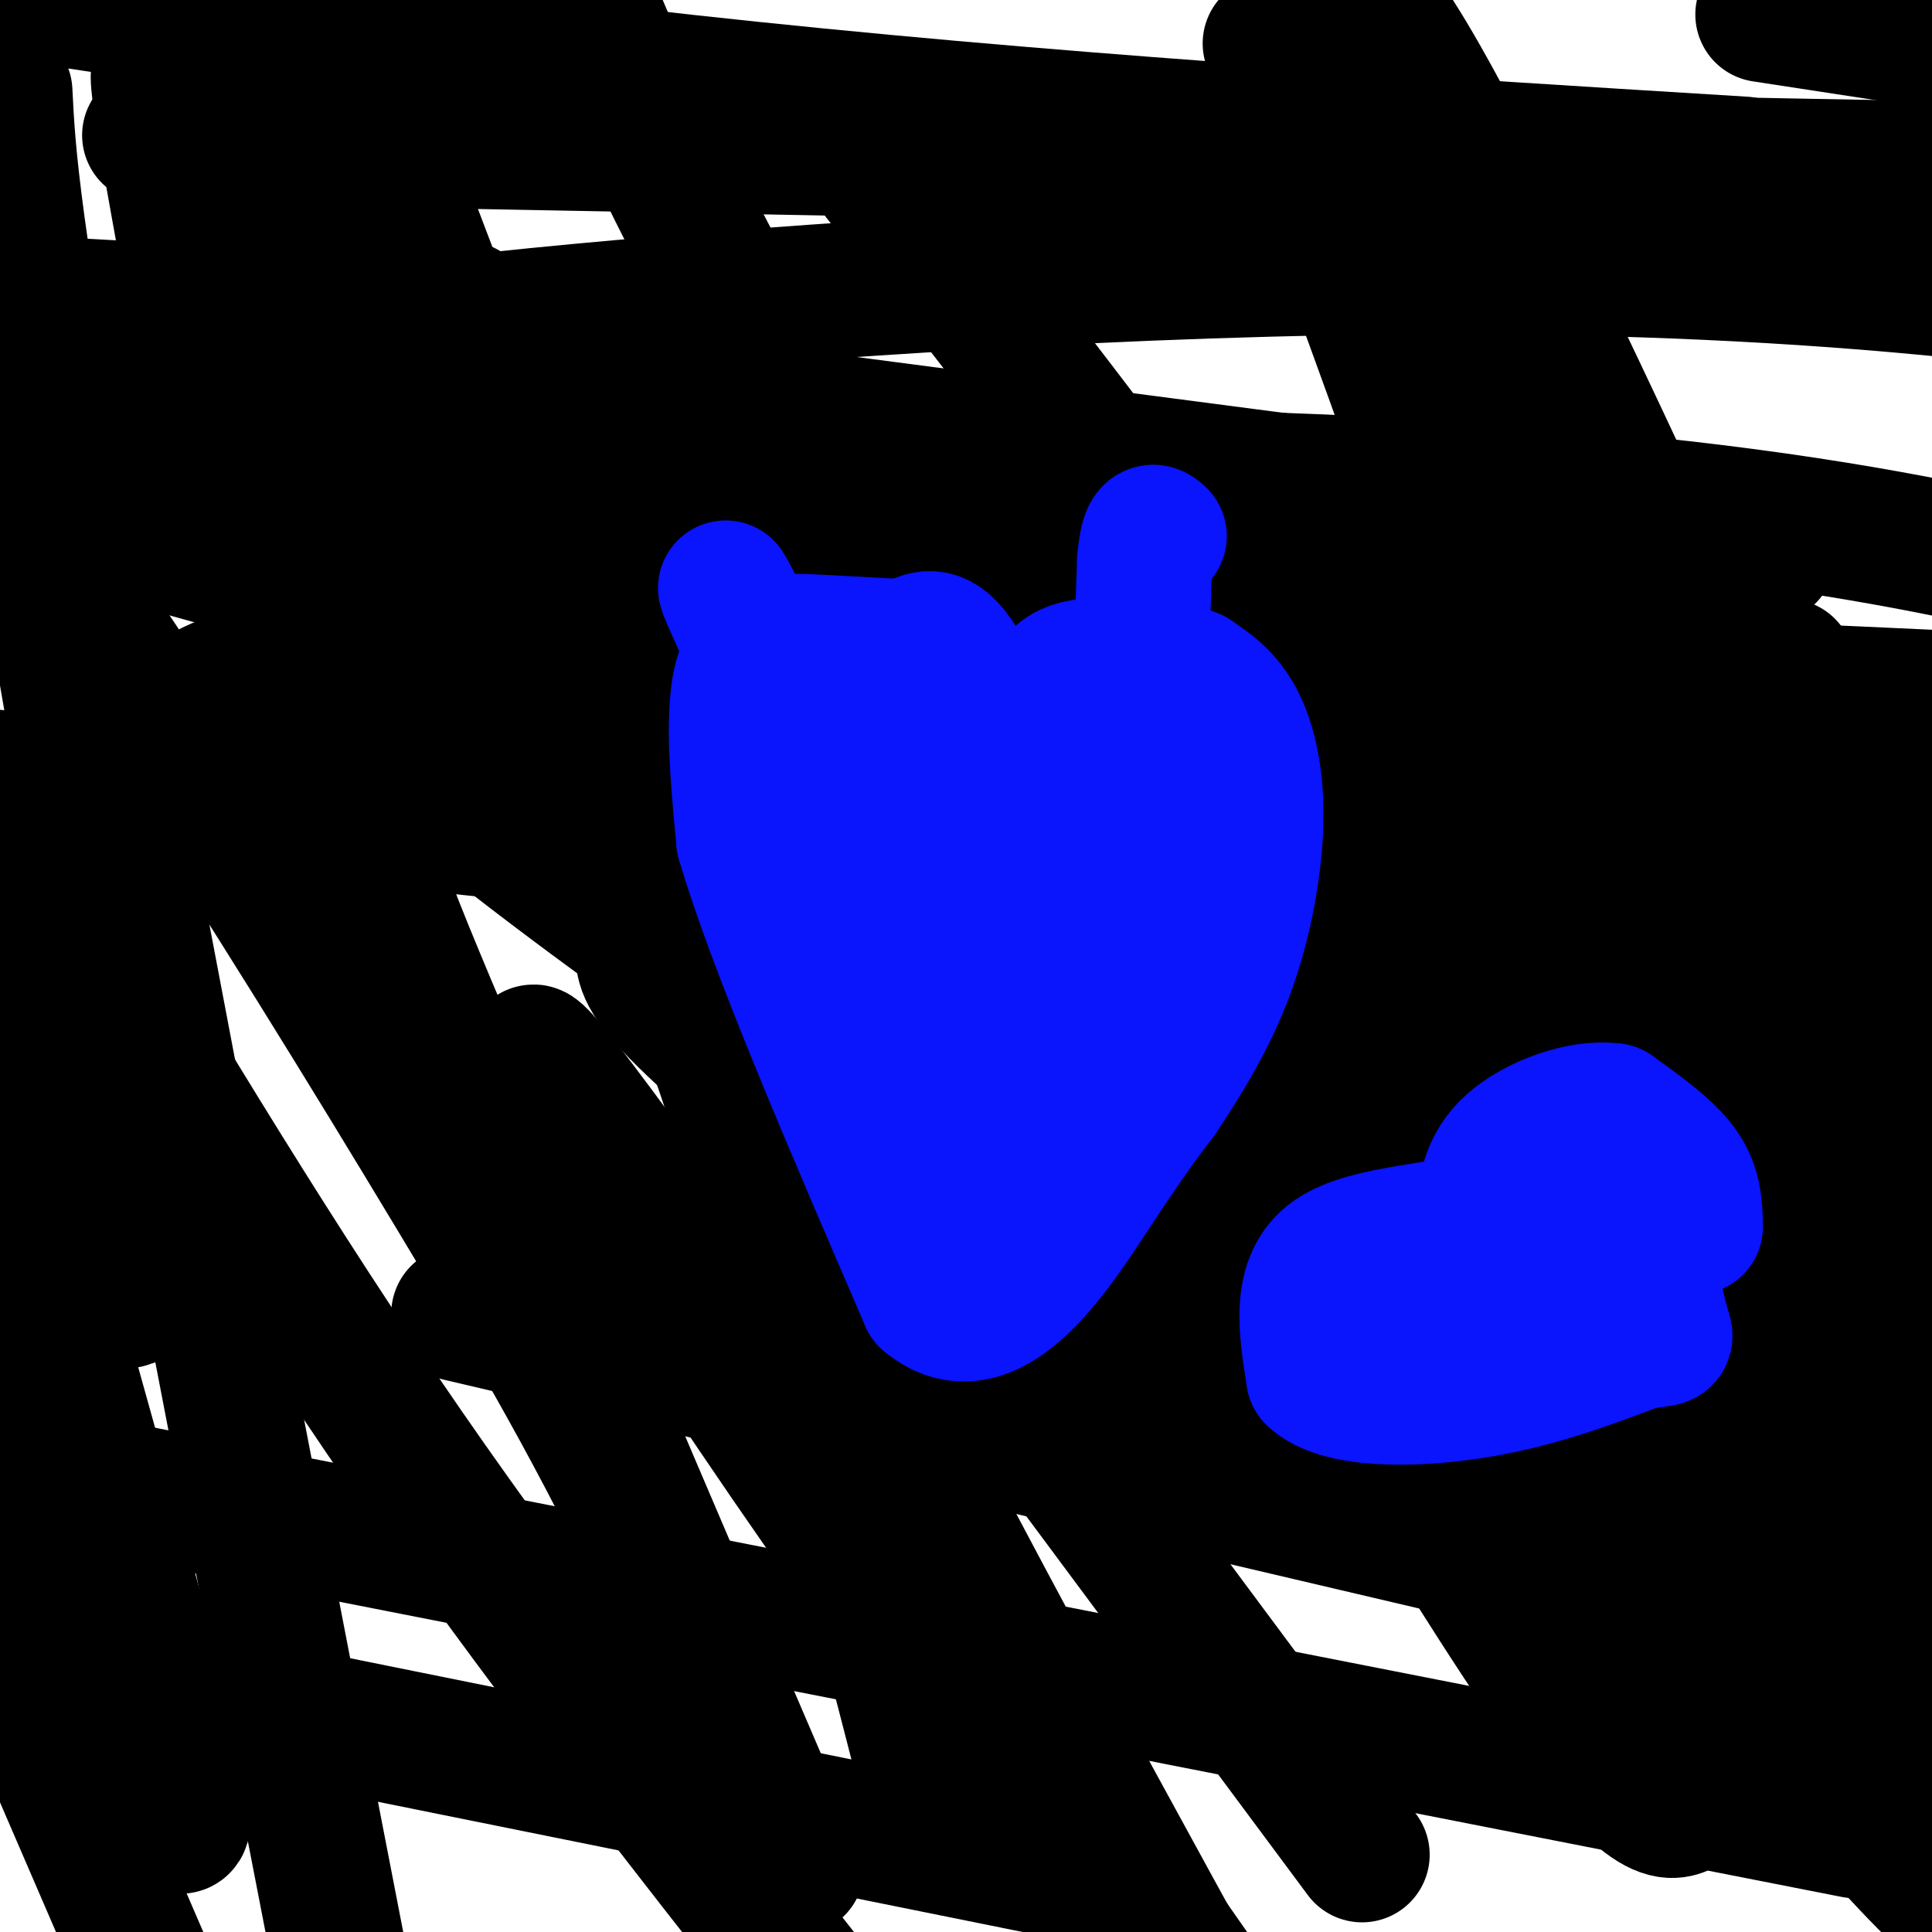
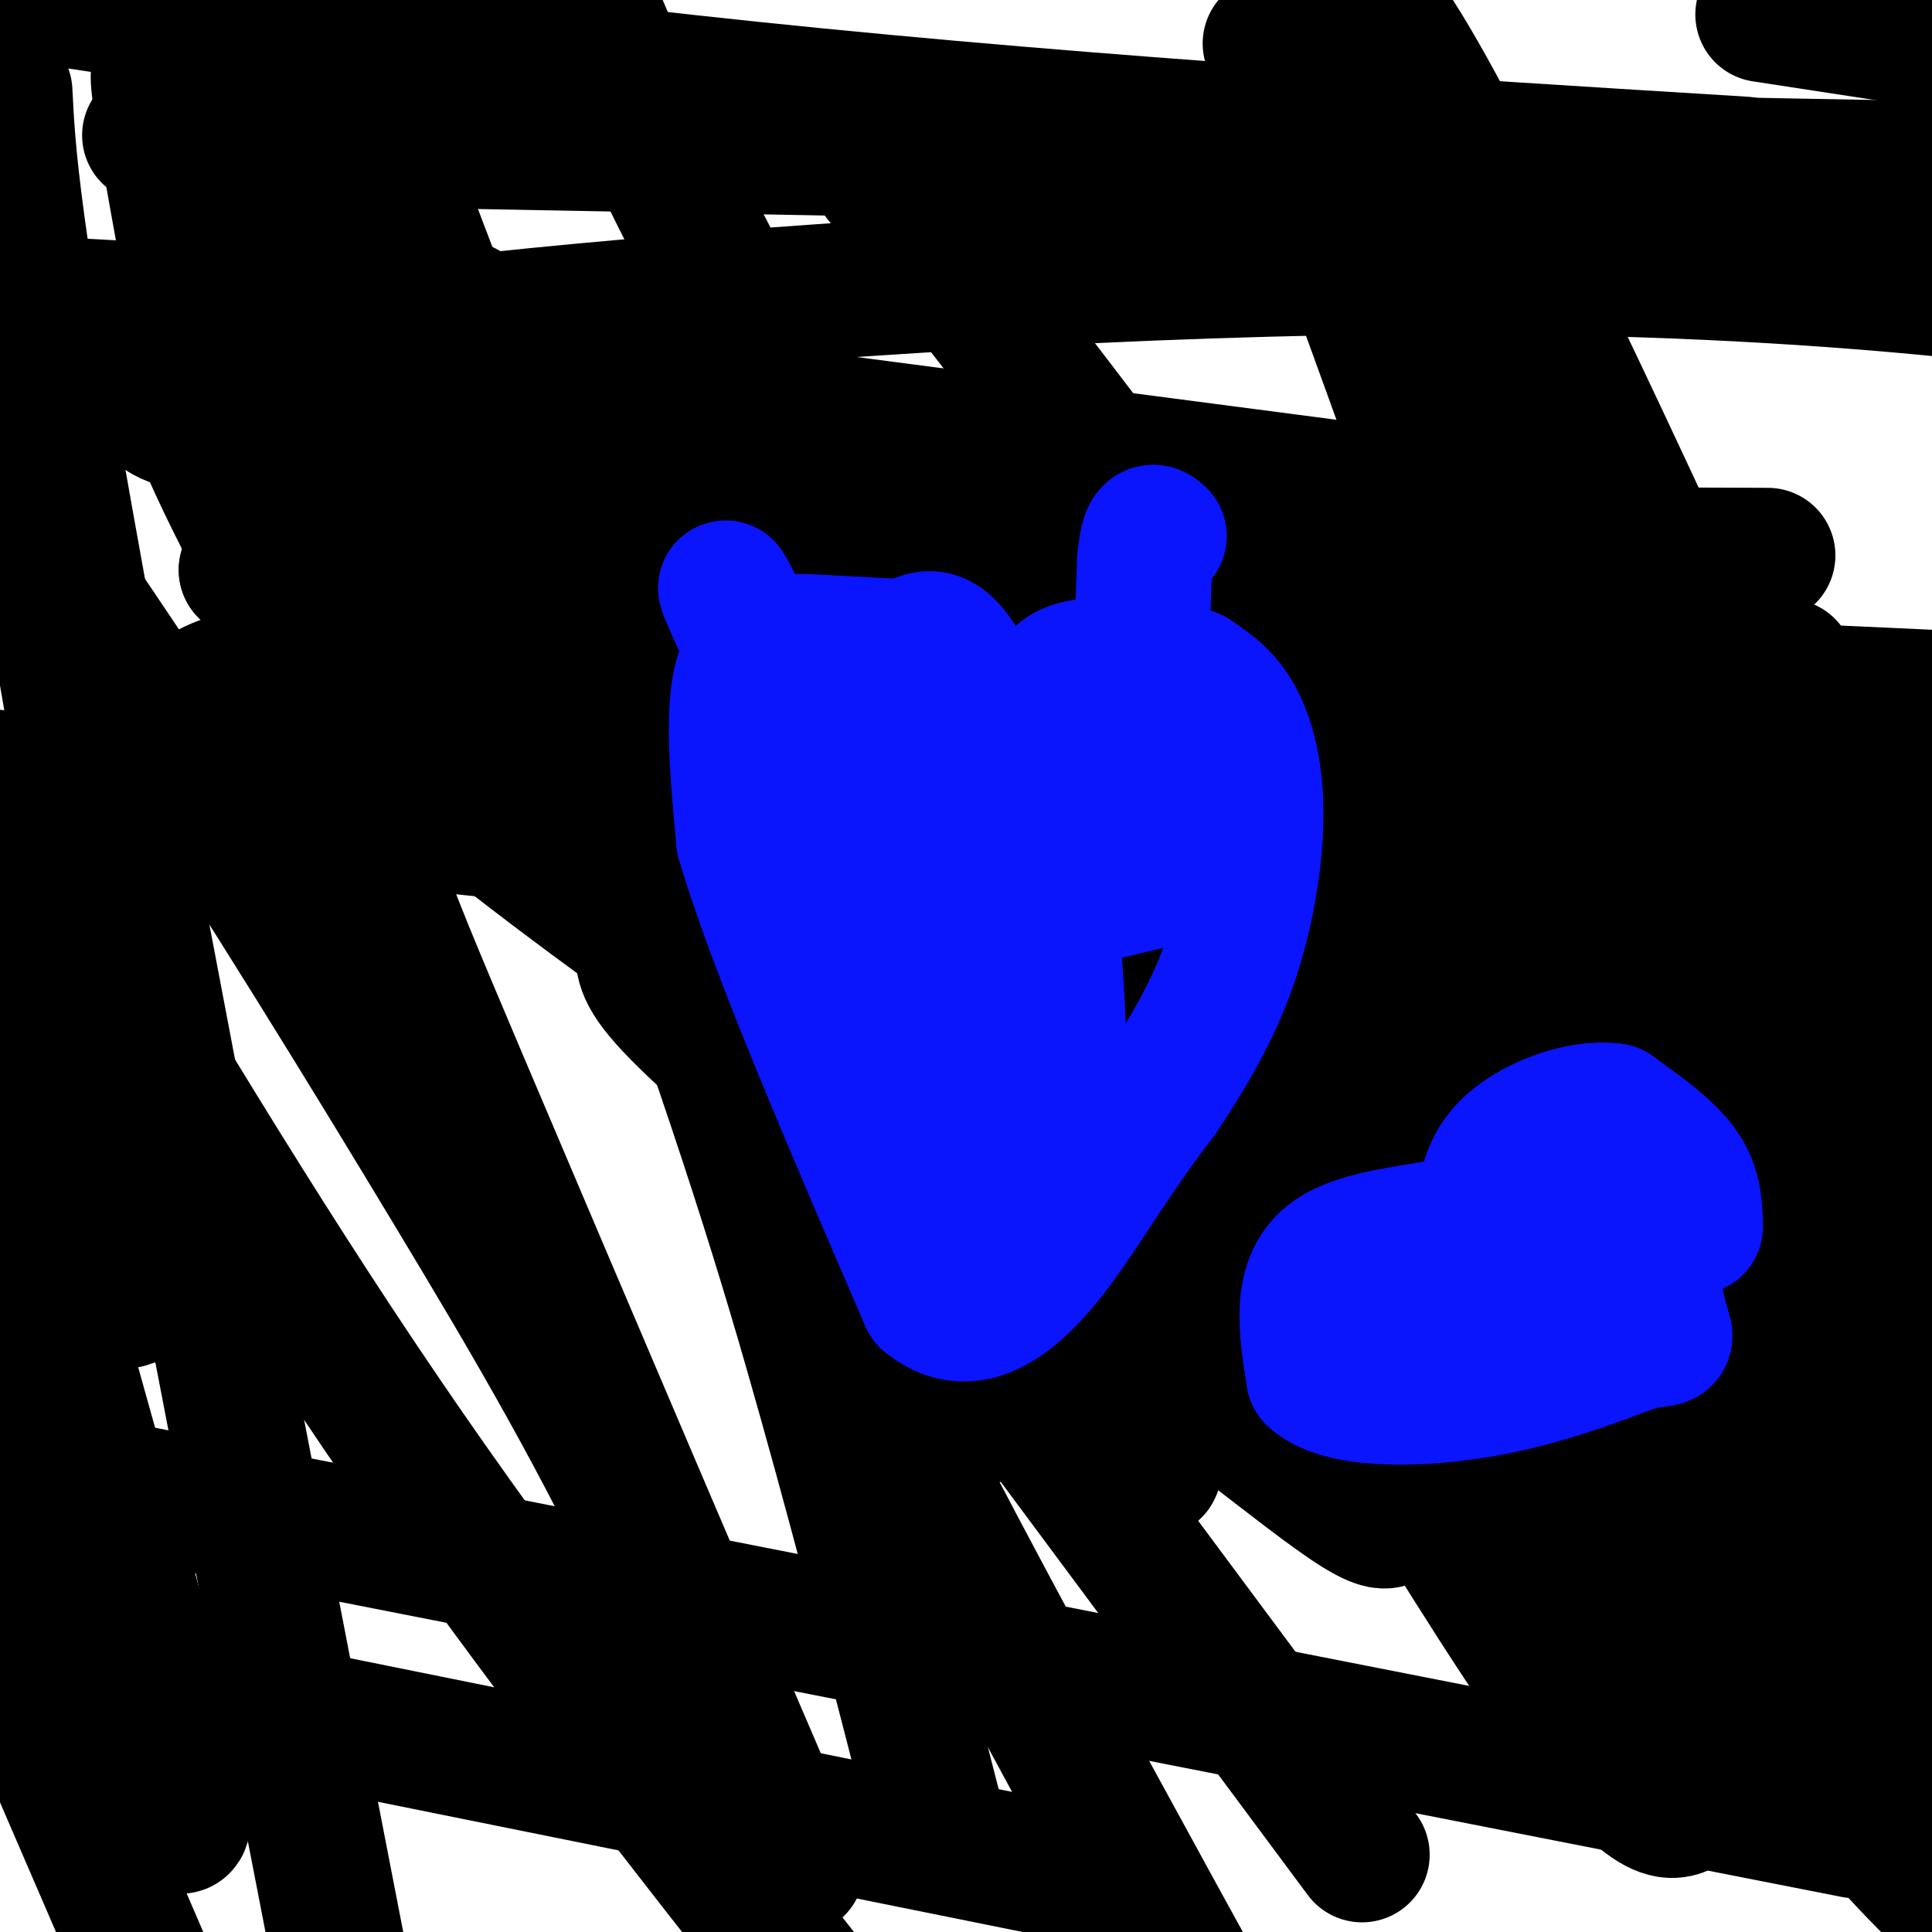
<svg xmlns="http://www.w3.org/2000/svg" viewBox="0 0 400 400" version="1.1">
  <g fill="none" stroke="#000000" stroke-width="28" stroke-linecap="round" stroke-linejoin="round">
    <path d="M218,155c-2.167,-8.500 -4.333,-17.000 -8,-23c-3.667,-6.000 -8.833,-9.500 -14,-13" />
    <path d="M196,119c-5.560,-2.254 -12.459,-1.388 -20,0c-7.541,1.388 -15.722,3.297 -23,9c-7.278,5.703 -13.651,15.201 -17,25c-3.349,9.799 -3.675,19.900 -4,30" />
    <path d="M132,183c-0.393,7.440 0.625,11.042 1,14c0.375,2.958 0.107,5.274 9,14c8.893,8.726 26.946,23.863 45,39" />
    <path d="M187,250c10.244,12.067 13.356,22.733 17,26c3.644,3.267 7.822,-0.867 12,-5" />
    <path d="M216,271c4.003,-0.553 8.011,0.563 16,-9c7.989,-9.563 19.959,-29.805 29,-44c9.041,-14.195 15.155,-22.341 20,-32c4.845,-9.659 8.423,-20.829 12,-32" />
    <path d="M293,154c3.012,-14.381 4.542,-34.333 2,-43c-2.542,-8.667 -9.155,-6.048 -15,-4c-5.845,2.048 -10.923,3.524 -16,5" />
    <path d="M264,112c-4.000,1.978 -6.000,4.422 -7,10c-1.000,5.578 -1.000,14.289 -1,23" />
    <path d="M62,51c-7.167,-1.833 -14.333,-3.667 -18,-1c-3.667,2.667 -3.833,9.833 -4,17" />
    <path d="M40,67c-1.156,5.222 -2.044,9.778 0,17c2.044,7.222 7.022,17.111 12,27" />
    <path d="M52,111c1.833,5.667 0.417,6.333 -1,7" />
    <path d="M51,118c5.667,-1.667 20.333,-9.333 35,-17" />
    <path d="M86,101c8.202,-6.417 11.208,-13.958 13,-19c1.792,-5.042 2.369,-7.583 2,-10c-0.369,-2.417 -1.685,-4.708 -3,-7" />
    <path d="M98,65c-2.667,-2.000 -7.833,-3.500 -13,-5" />
    <path d="M85,60c-2.333,-0.667 -1.667,0.167 -1,1" />
    <path d="M84,61c-0.667,1.333 -1.833,4.167 -3,7" />
    <path d="M71,71c3.167,7.833 6.333,15.667 5,18c-1.333,2.333 -7.167,-0.833 -13,-4" />
    <path d="M63,85c0.405,4.214 7.917,16.750 7,15c-0.917,-1.750 -10.262,-17.786 -14,-23c-3.738,-5.214 -1.869,0.393 0,6" />
    <path d="M56,83c0.000,1.000 0.000,0.500 0,0" />
    <path d="M187,147c-0.933,-7.933 -1.867,-15.867 4,-5c5.867,10.867 18.533,40.533 19,48c0.467,7.467 -11.267,-7.267 -23,-22" />
    <path d="M187,168c-5.426,-5.767 -7.492,-9.186 2,13c9.492,22.186 30.544,69.975 41,96c10.456,26.025 10.318,30.286 7,26c-3.318,-4.286 -9.817,-17.118 -16,-35c-6.183,-17.882 -12.049,-40.814 -15,-51c-2.951,-10.186 -2.986,-7.624 -5,-7c-2.014,0.624 -6.007,-0.688 -10,-2" />
    <path d="M191,208c-11.561,-4.954 -35.462,-16.340 -44,-18c-8.538,-1.660 -1.712,6.405 -1,7c0.712,0.595 -4.690,-6.280 8,17c12.690,23.280 43.474,76.714 50,79c6.526,2.286 -11.204,-46.577 -21,-70c-9.796,-23.423 -11.656,-21.407 -8,-15c3.656,6.407 12.828,17.203 22,28" />
    <path d="M197,236c12.032,11.086 31.114,24.801 1,4c-30.114,-20.801 -109.422,-76.117 -114,-86c-4.578,-9.883 65.573,25.666 109,47c43.427,21.334 60.128,28.451 52,18c-8.128,-10.451 -41.086,-38.471 -43,-44c-1.914,-5.529 27.215,11.435 48,22c20.785,10.565 33.224,14.733 64,23c30.776,8.267 79.888,20.634 129,33" />
    <path d="M292,197c-50.378,-13.600 -100.756,-27.200 -86,-24c14.756,3.200 94.644,23.200 138,35c43.356,11.800 50.178,15.400 57,19" />
    <path d="M373,219c-62.667,-17.494 -125.333,-34.988 -161,-45c-35.667,-10.012 -44.333,-12.542 -27,-12c17.333,0.542 60.667,4.155 104,9c43.333,4.845 86.667,10.923 130,17" />
-     <path d="M354,176c-92.772,-16.372 -185.544,-32.743 -244,-45c-58.456,-12.257 -82.596,-20.399 -97,-25c-14.404,-4.601 -19.070,-5.662 39,-7c58.070,-1.338 178.877,-2.954 261,3c82.123,5.954 125.561,19.477 169,33" />
    <path d="M370,138c-120.441,-16.915 -240.883,-33.830 -295,-43c-54.117,-9.170 -41.910,-10.595 -38,-13c3.910,-2.405 -0.478,-5.789 22,-10c22.478,-4.211 71.821,-9.249 132,-13c60.179,-3.751 131.194,-6.215 202,0c70.806,6.215 141.403,21.107 212,36" />
    <path d="M366,115c-84.738,-0.315 -169.477,-0.630 -199,-1c-29.523,-0.370 -3.832,-0.795 20,-2c23.832,-1.205 45.804,-3.191 71,-1c25.196,2.191 53.616,8.557 65,12c11.384,3.443 5.732,3.962 10,5c4.268,1.038 18.456,2.594 -15,3c-33.456,0.406 -114.558,-0.338 -163,0c-48.442,0.338 -64.226,1.758 -79,4c-14.774,2.242 -28.538,5.305 -33,8c-4.462,2.695 0.379,5.023 5,8c4.621,2.977 9.022,6.602 32,11c22.978,4.398 64.533,9.569 86,13c21.467,3.431 22.848,5.123 -22,1c-44.848,-4.123 -135.924,-14.062 -227,-24" />
    <path d="M190,143c0.000,0.000 415.000,8.000 415,8" />
    <path d="M330,108c0.000,0.000 -390.000,-51.000 -390,-51" />
    <path d="M31,28c0.000,0.000 426.000,8.000 426,8" />
    <path d="M361,34c-73.083,-4.500 -146.167,-9.000 -219,-17c-72.833,-8.000 -145.417,-19.500 -218,-31" />
    <path d="M365,3c0.000,0.000 111.000,17.000 111,17" />
    <path d="M99,68c0.000,0.000 -338.000,-19.000 -338,-19" />
    <path d="M70,105c0.000,0.000 341.000,85.000 341,85" />
    <path d="M228,389c0.000,0.000 -416.000,-84.000 -416,-84" />
-     <path d="M95,272c0.000,0.000 341.000,80.000 341,80" />
    <path d="M384,379c0.000,0.000 -397.000,-78.000 -397,-78" />
    <path d="M226,288c16.224,-4.899 32.447,-9.799 42,-10c9.553,-0.201 12.434,4.295 -12,-13c-24.434,-17.295 -76.185,-56.381 -108,-82c-31.815,-25.619 -43.694,-37.772 -58,-54c-14.306,-16.228 -31.038,-36.533 -40,-50c-8.962,-13.467 -10.153,-20.098 -13,-36c-2.847,-15.902 -7.350,-41.074 -1,-20c6.350,21.074 23.554,88.396 32,122c8.446,33.604 8.133,33.490 27,78c18.867,44.510 56.915,133.645 67,157c10.085,23.355 -7.792,-19.070 -23,-51c-15.208,-31.930 -27.748,-53.366 -45,-82c-17.252,-28.634 -39.215,-64.467 -62,-99c-22.785,-34.533 -46.393,-67.767 -70,-101" />
    <path d="M22,264c1.524,3.119 3.048,6.238 5,5c1.952,-1.238 4.333,-6.833 0,-43c-4.333,-36.167 -15.381,-102.905 -24,-143c-8.619,-40.095 -14.810,-53.548 -21,-67" />
    <path d="M12,189c9.583,24.000 19.167,48.000 11,35c-8.167,-13.000 -34.083,-63.000 -60,-113" />
    <path d="M13,332c9.578,20.133 19.156,40.267 23,45c3.844,4.733 1.956,-5.933 -6,-36c-7.956,-30.067 -21.978,-79.533 -36,-129" />
    <path d="M10,361c0.000,0.000 38.000,88.000 38,88" />
    <path d="M23,344c0.000,0.000 -27.000,-133.000 -27,-133" />
    <path d="M11,184c23.250,38.833 46.500,77.667 73,116c26.500,38.333 56.250,76.167 86,114" />
    <path d="M194,377c-7.422,-28.956 -14.844,-57.911 -23,-87c-8.156,-29.089 -17.044,-58.311 -38,-116c-20.956,-57.689 -53.978,-143.844 -87,-230" />
    <path d="M1,19c0.667,13.333 1.333,26.667 15,102c13.667,75.333 40.333,212.667 67,350" />
    <path d="M16,357c0.000,0.000 -60.000,-113.000 -60,-113" />
    <path d="M71,73c53.289,27.556 106.578,55.111 162,78c55.422,22.889 112.978,41.111 155,54c42.022,12.889 68.511,20.444 95,28" />
    <path d="M322,181c-112.778,-17.067 -225.556,-34.133 -229,-41c-3.444,-6.867 102.444,-3.533 174,-1c71.556,2.533 108.778,4.267 146,6" />
    <path d="M299,183c-36.365,-2.145 -72.730,-4.290 -71,-4c1.730,0.290 41.556,3.013 79,17c37.444,13.987 72.508,39.236 38,14c-34.508,-25.236 -138.587,-100.959 -172,-116c-33.413,-15.041 3.841,30.599 43,89c39.159,58.401 80.222,129.563 103,163c22.778,33.437 27.270,29.148 30,28c2.730,-1.148 3.696,0.845 -7,-19c-10.696,-19.845 -33.056,-61.527 -53,-96c-19.944,-34.473 -37.472,-61.736 -55,-89" />
    <path d="M234,170c-11.350,-19.013 -12.226,-22.044 -14,-23c-1.774,-0.956 -4.447,0.163 14,29c18.447,28.837 58.015,85.390 79,114c20.985,28.610 23.389,29.275 46,55c22.611,25.725 65.431,76.509 40,35c-25.431,-41.509 -119.113,-175.310 -147,-215c-27.887,-39.690 10.020,14.733 32,44c21.980,29.267 28.033,33.380 40,43c11.967,9.620 29.848,24.749 44,35c14.152,10.251 24.576,15.626 35,21" />
    <path d="M395,261c-12.456,-24.491 -24.912,-48.981 -46,-82c-21.088,-33.019 -50.808,-74.566 -57,-80c-6.192,-5.434 11.144,25.244 24,46c12.856,20.756 21.230,31.588 32,47c10.770,15.412 23.934,35.403 36,51c12.066,15.597 23.033,26.798 34,38" />
    <path d="M395,165c-4.417,-11.083 -8.833,-22.167 -8,-15c0.833,7.167 6.917,32.583 13,58" />
    <path d="M396,355c-22.099,-60.302 -44.198,-120.603 -51,-120c-6.802,0.603 1.694,62.112 5,76c3.306,13.888 1.422,-19.843 -3,-46c-4.422,-26.157 -11.382,-44.740 -14,-44c-2.618,0.740 -0.895,20.805 2,38c2.895,17.195 6.961,31.522 9,38c2.039,6.478 2.049,5.109 3,5c0.951,-0.109 2.843,1.043 4,-21c1.157,-22.043 1.581,-67.281 0,-93c-1.581,-25.719 -5.166,-31.920 -8,-37c-2.834,-5.080 -4.917,-9.040 -7,-13" />
    <path d="M336,138c-1.759,1.673 -2.657,12.356 0,32c2.657,19.644 8.869,48.250 13,62c4.131,13.750 6.180,12.643 7,17c0.820,4.357 0.410,14.179 0,24" />
    <path d="M356,273c-0.933,3.156 -3.267,-0.956 -1,-3c2.267,-2.044 9.133,-2.022 16,-2" />
    <path d="M371,268c4.440,-1.758 7.541,-5.152 11,-3c3.459,2.152 7.278,9.848 0,-9c-7.278,-18.848 -25.651,-64.242 -36,-93c-10.349,-28.758 -12.675,-40.879 -15,-53" />
    <path d="M331,110c3.417,5.048 19.458,44.167 27,62c7.542,17.833 6.583,14.381 13,40c6.417,25.619 20.208,80.310 34,135" />
    <path d="M399,320c0.000,0.000 -123.000,-323.000 -123,-323" />
    <path d="M263,9c22.533,60.774 45.067,121.549 66,189c20.933,67.451 40.267,141.579 46,161c5.733,19.421 -2.133,-15.867 0,-16c2.133,-0.133 14.267,34.887 -10,-43c-24.267,-77.887 -84.933,-268.682 -85,-297c-0.067,-28.318 60.467,105.841 121,240" />
    <path d="M386,329c-10.360,-9.519 -20.720,-19.038 -53,-42c-32.280,-22.962 -86.479,-59.367 -116,-77c-29.521,-17.633 -34.363,-16.496 -43,-18c-8.637,-1.504 -21.068,-5.651 -26,-4c-4.932,1.651 -2.366,9.098 1,21c3.366,11.902 7.533,28.258 27,68c19.467,39.742 54.233,102.871 89,166" />
-     <path d="M210,363c-5.119,-4.917 -10.238,-9.833 -23,-27c-12.762,-17.167 -33.167,-46.583 -52,-76c-18.833,-29.417 -36.095,-58.833 -15,-31c21.095,27.833 80.548,112.917 140,198" />
    <path d="M282,384c-90.774,-122.192 -181.548,-244.383 -200,-268c-18.452,-23.617 35.418,51.341 60,85c24.582,33.659 19.877,26.020 36,36c16.123,9.980 53.076,37.579 77,56c23.924,18.421 34.819,27.662 33,18c-1.819,-9.662 -16.354,-38.229 -41,-82c-24.646,-43.771 -59.405,-102.746 -81,-141c-21.595,-38.254 -30.027,-55.787 -38,-74c-7.973,-18.213 -15.486,-37.107 -23,-56" />
    <path d="M181,35c30.078,38.560 60.156,77.120 79,105c18.844,27.880 26.453,45.081 36,69c9.547,23.919 21.032,54.555 21,63c-0.032,8.445 -11.581,-5.301 -30,-26c-18.419,-20.699 -43.710,-48.349 -69,-76" />
  </g>
  <g fill="none" stroke="#0A14FD" stroke-width="28" stroke-linecap="round" stroke-linejoin="round">
    <path d="M209,160c-4.250,-10.333 -8.500,-20.667 -12,-25c-3.500,-4.333 -6.250,-2.667 -9,-1" />
    <path d="M188,134c-4.512,-0.321 -11.292,-0.625 -18,-1c-6.708,-0.375 -13.345,-0.821 -16,6c-2.655,6.821 -1.327,20.911 0,35" />
    <path d="M154,174c6.333,21.667 22.167,58.333 38,95" />
    <path d="M192,269c12.844,10.778 25.956,-9.778 34,-22c8.044,-12.222 11.022,-16.111 14,-20" />
    <path d="M240,227c4.938,-7.410 10.282,-15.935 14,-26c3.718,-10.065 5.809,-21.671 6,-31c0.191,-9.329 -1.517,-16.380 -4,-21c-2.483,-4.620 -5.742,-6.810 -9,-9" />
    <path d="M247,140c-3.976,-1.786 -9.417,-1.750 -15,-2c-5.583,-0.250 -11.310,-0.786 -14,4c-2.690,4.786 -2.345,14.893 -2,25" />
    <path d="M216,167c0.933,17.578 4.267,49.022 3,58c-1.267,8.978 -7.133,-4.511 -13,-18" />
    <path d="M206,207c-3.464,-7.833 -5.625,-18.417 -4,-4c1.625,14.417 7.036,53.833 4,54c-3.036,0.167 -14.518,-38.917 -26,-78" />
    <path d="M180,179c-0.167,-2.833 12.417,29.083 7,20c-5.417,-9.083 -28.833,-59.167 -35,-73c-6.167,-13.833 4.917,8.583 16,31" />
    <path d="M168,157c2.807,7.274 1.825,9.960 10,13c8.175,3.040 25.509,6.434 29,4c3.491,-2.434 -6.860,-10.695 -11,-13c-4.140,-2.305 -2.070,1.348 0,5" />
    <path d="M196,166c0.889,5.089 3.111,15.311 10,19c6.889,3.689 18.444,0.844 30,-2" />
    <path d="M236,183c5.167,-1.000 3.083,-2.500 1,-4" />
    <path d="M237,179c0.000,-4.833 -0.500,-14.917 -1,-25" />
    <path d="M236,154c0.000,-10.500 0.500,-24.250 1,-38" />
    <path d="M237,116c0.667,-7.167 1.833,-6.083 3,-5" />
-     <path d="M236,198c-2.333,-2.250 -4.667,-4.500 -9,-5c-4.333,-0.500 -10.667,0.750 -17,2" />
    <path d="M183,154c0.000,0.000 0.100,0.100 0.1,0.1" />
    <path d="M351,254c-0.083,-4.000 -0.167,-8.000 -3,-12c-2.833,-4.000 -8.417,-8.000 -14,-12" />
    <path d="M334,230c-6.578,-0.978 -16.022,2.578 -21,7c-4.978,4.422 -5.489,9.711 -6,15" />
    <path d="M307,252c-7.644,3.000 -23.756,3.000 -31,8c-7.244,5.000 -5.622,15.000 -4,25" />
    <path d="M272,285c5.200,5.000 20.200,5.000 33,3c12.800,-2.000 23.400,-6.000 34,-10" />
    <path d="M339,278c6.622,-1.378 6.178,0.178 5,-4c-1.178,-4.178 -3.089,-14.089 -5,-24" />
    <path d="M339,250c-5.444,0.089 -16.556,12.311 -24,18c-7.444,5.689 -11.222,4.844 -15,4" />
    <path d="M300,272c-4.000,1.167 -6.500,2.083 -9,3" />
  </g>
</svg>